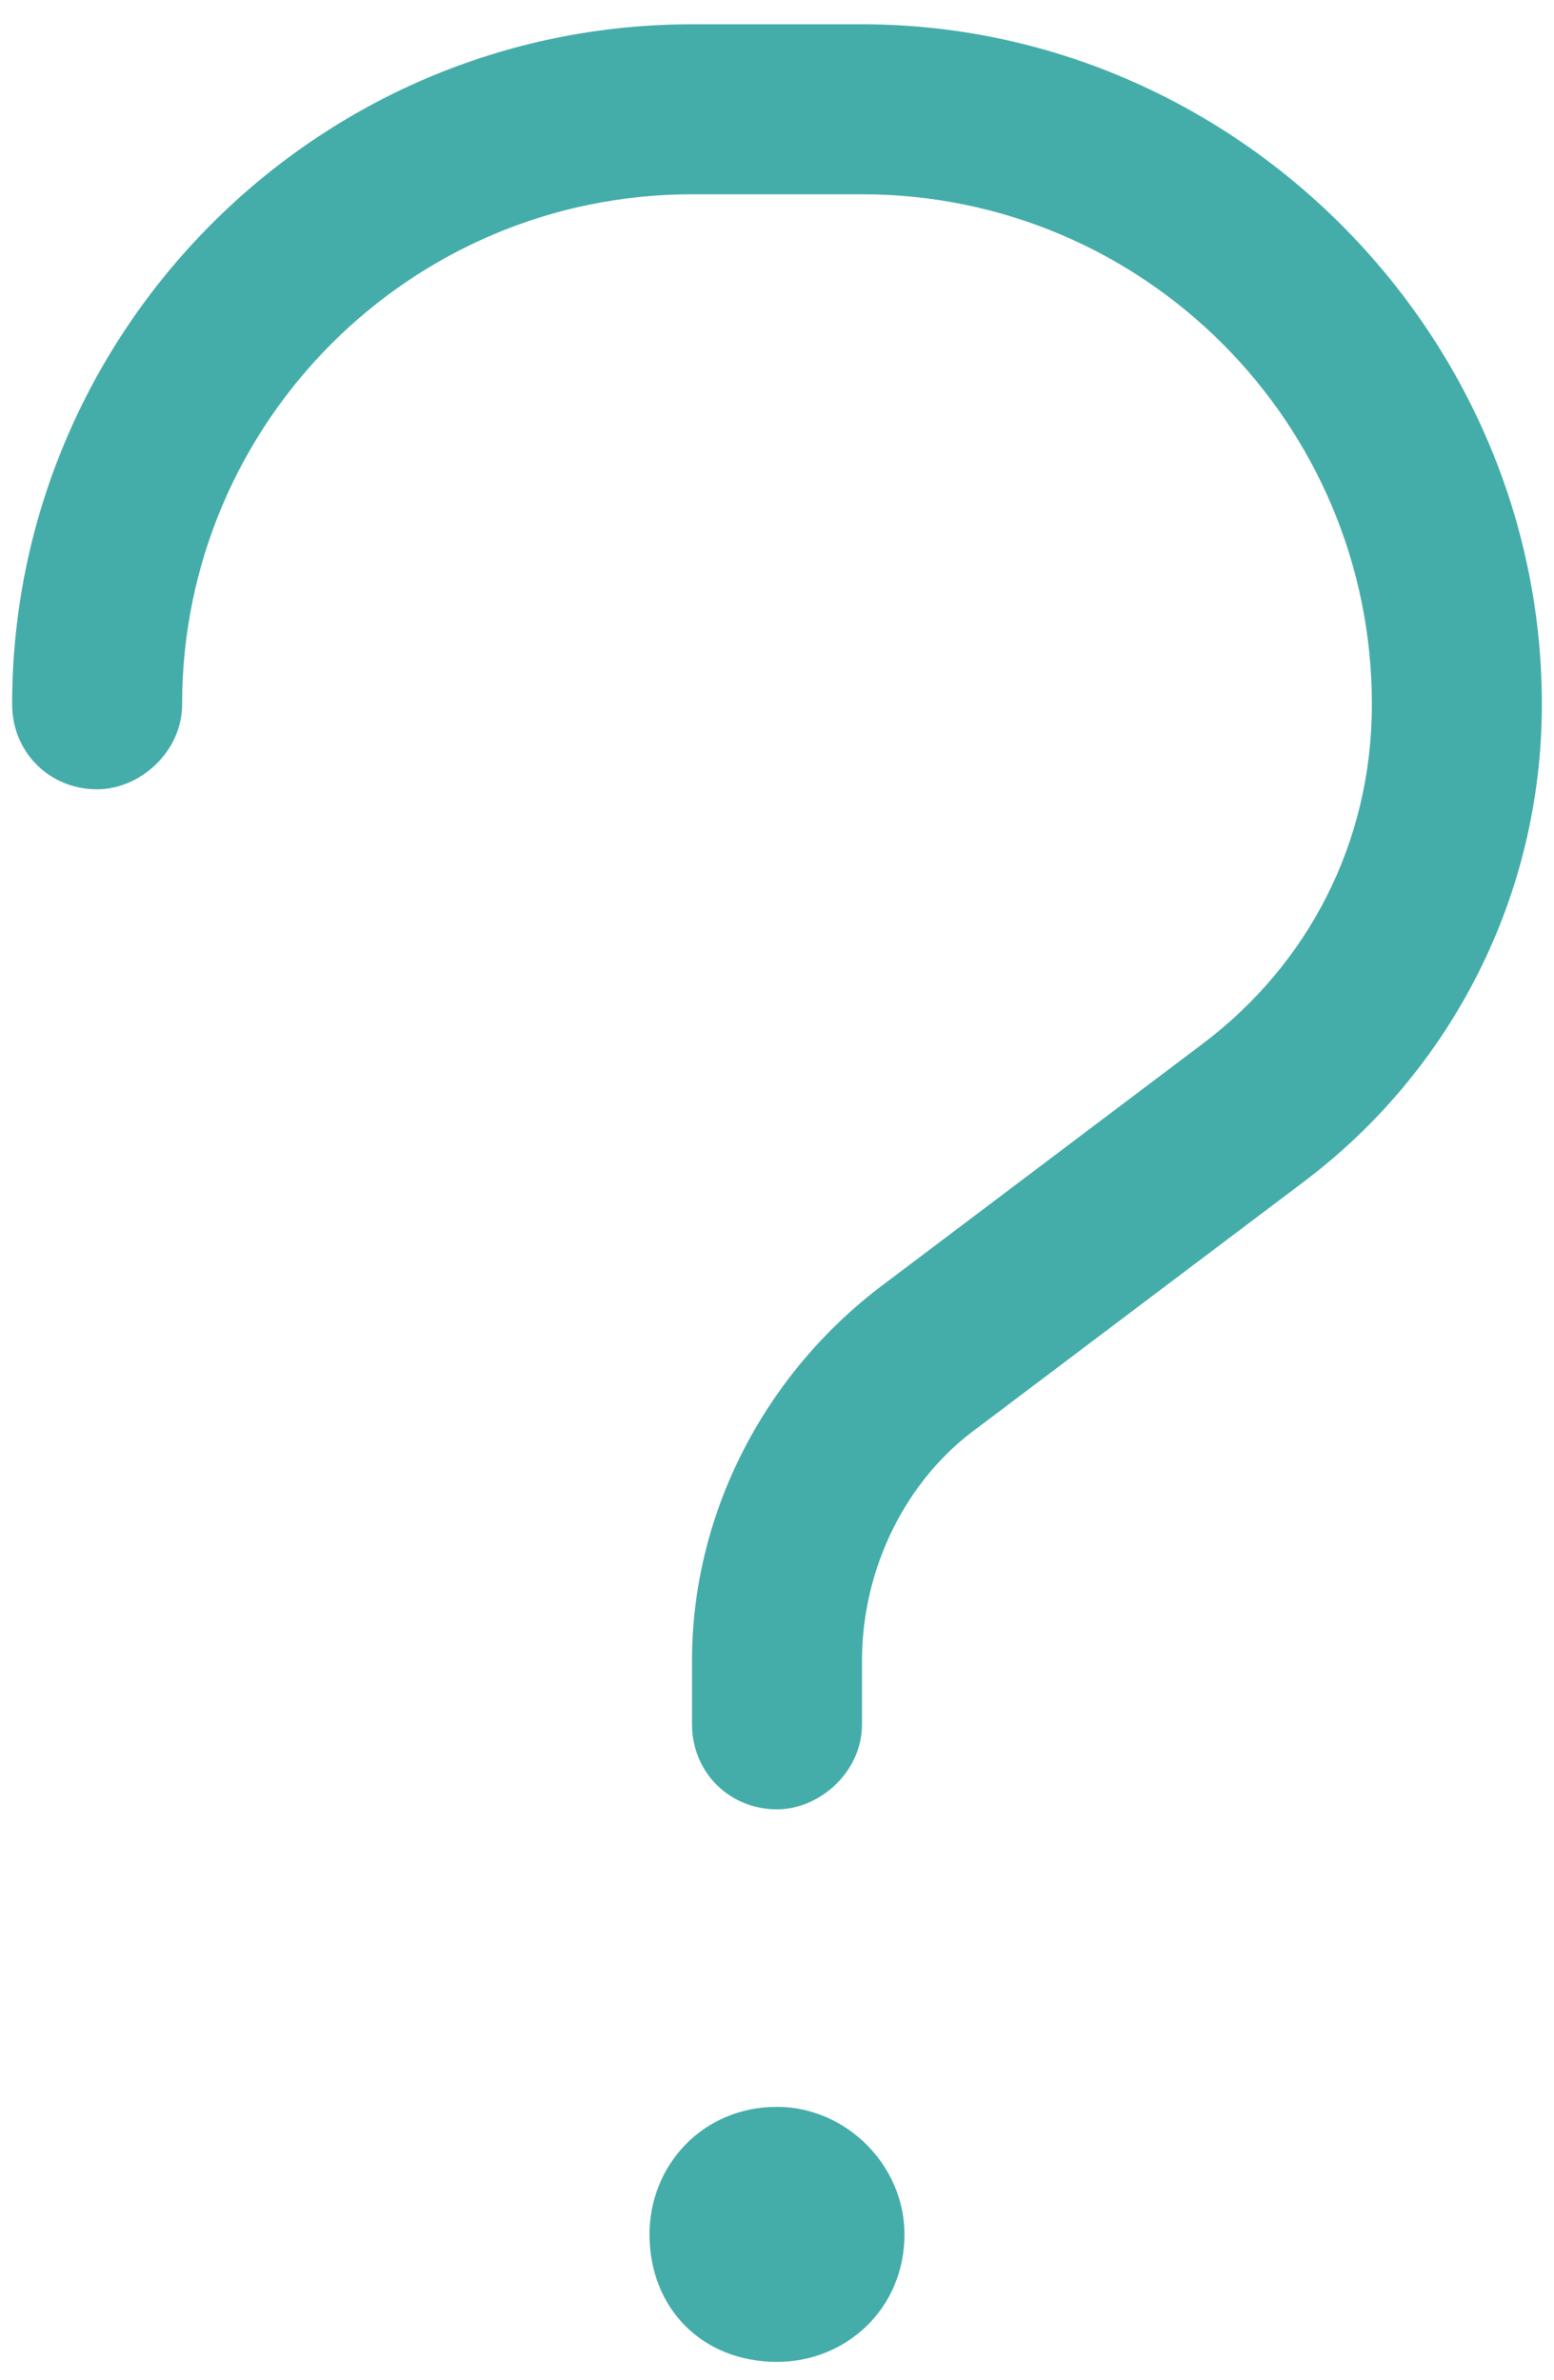
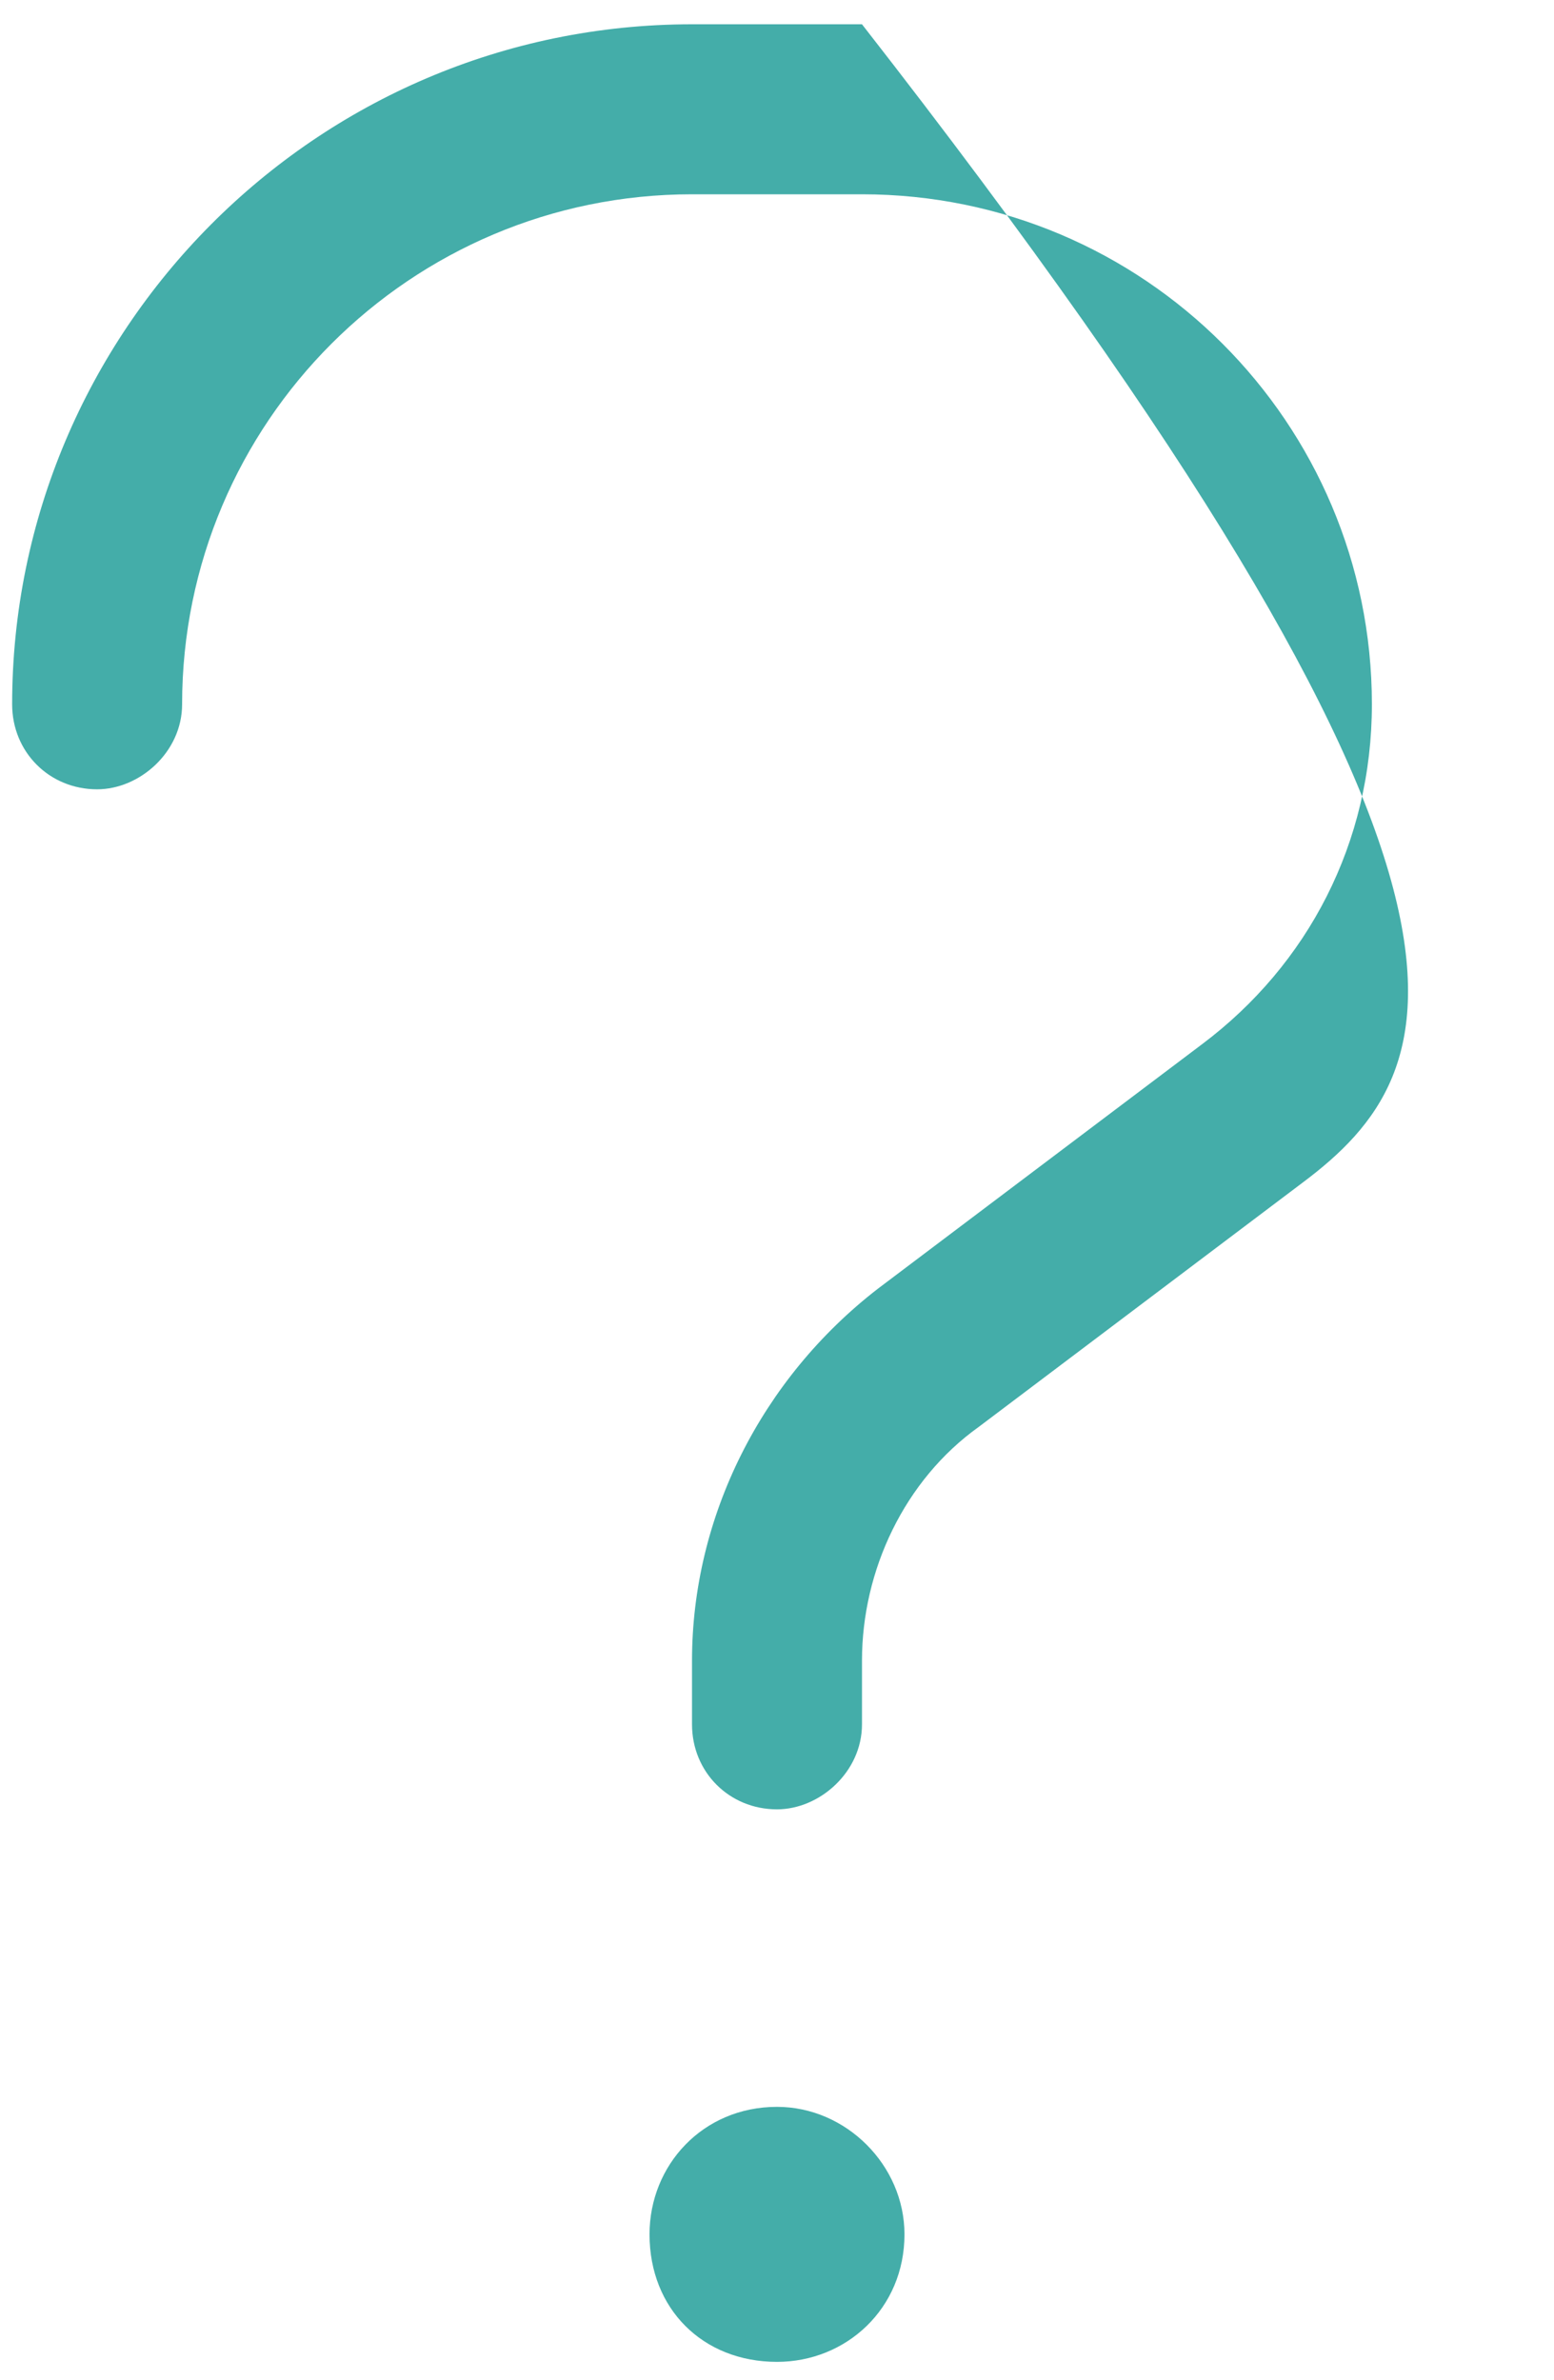
<svg xmlns="http://www.w3.org/2000/svg" width="32" height="49" viewBox="0 0 32 49" fill="none">
-   <path d="M14.25 4C8.453 4 3.75 8.703 3.75 14.5C3.75 15.484 2.875 16.25 2 16.25C1.016 16.25 0.25 15.484 0.25 14.5C0.25 6.844 6.484 0.5 14.25 0.5H17.75C25.406 0.5 31.75 6.844 31.75 14.5C31.75 18.438 29.891 22.047 26.828 24.344L20.156 29.375C18.625 30.469 17.75 32.328 17.75 34.188V35.5C17.75 36.484 16.875 37.25 16 37.25C15.016 37.25 14.25 36.484 14.25 35.5V34.188C14.25 31.234 15.672 28.391 18.078 26.531L24.75 21.5C26.938 19.859 28.25 17.344 28.25 14.5C28.25 8.703 23.547 4 17.75 4H14.25ZM13.375 46C13.375 44.578 14.469 43.375 16 43.375C17.422 43.375 18.625 44.578 18.625 46C18.625 47.531 17.422 48.625 16 48.625C14.469 48.625 13.375 47.531 13.375 46Z" fill="#44ADA9" />
+   <path d="M14.25 4C8.453 4 3.75 8.703 3.75 14.5C3.75 15.484 2.875 16.25 2 16.25C1.016 16.25 0.25 15.484 0.25 14.5C0.25 6.844 6.484 0.5 14.25 0.5H17.75C31.75 18.438 29.891 22.047 26.828 24.344L20.156 29.375C18.625 30.469 17.75 32.328 17.75 34.188V35.5C17.75 36.484 16.875 37.25 16 37.25C15.016 37.25 14.25 36.484 14.25 35.5V34.188C14.25 31.234 15.672 28.391 18.078 26.531L24.75 21.5C26.938 19.859 28.25 17.344 28.25 14.5C28.25 8.703 23.547 4 17.75 4H14.25ZM13.375 46C13.375 44.578 14.469 43.375 16 43.375C17.422 43.375 18.625 44.578 18.625 46C18.625 47.531 17.422 48.625 16 48.625C14.469 48.625 13.375 47.531 13.375 46Z" fill="#44ADA9" />
</svg>